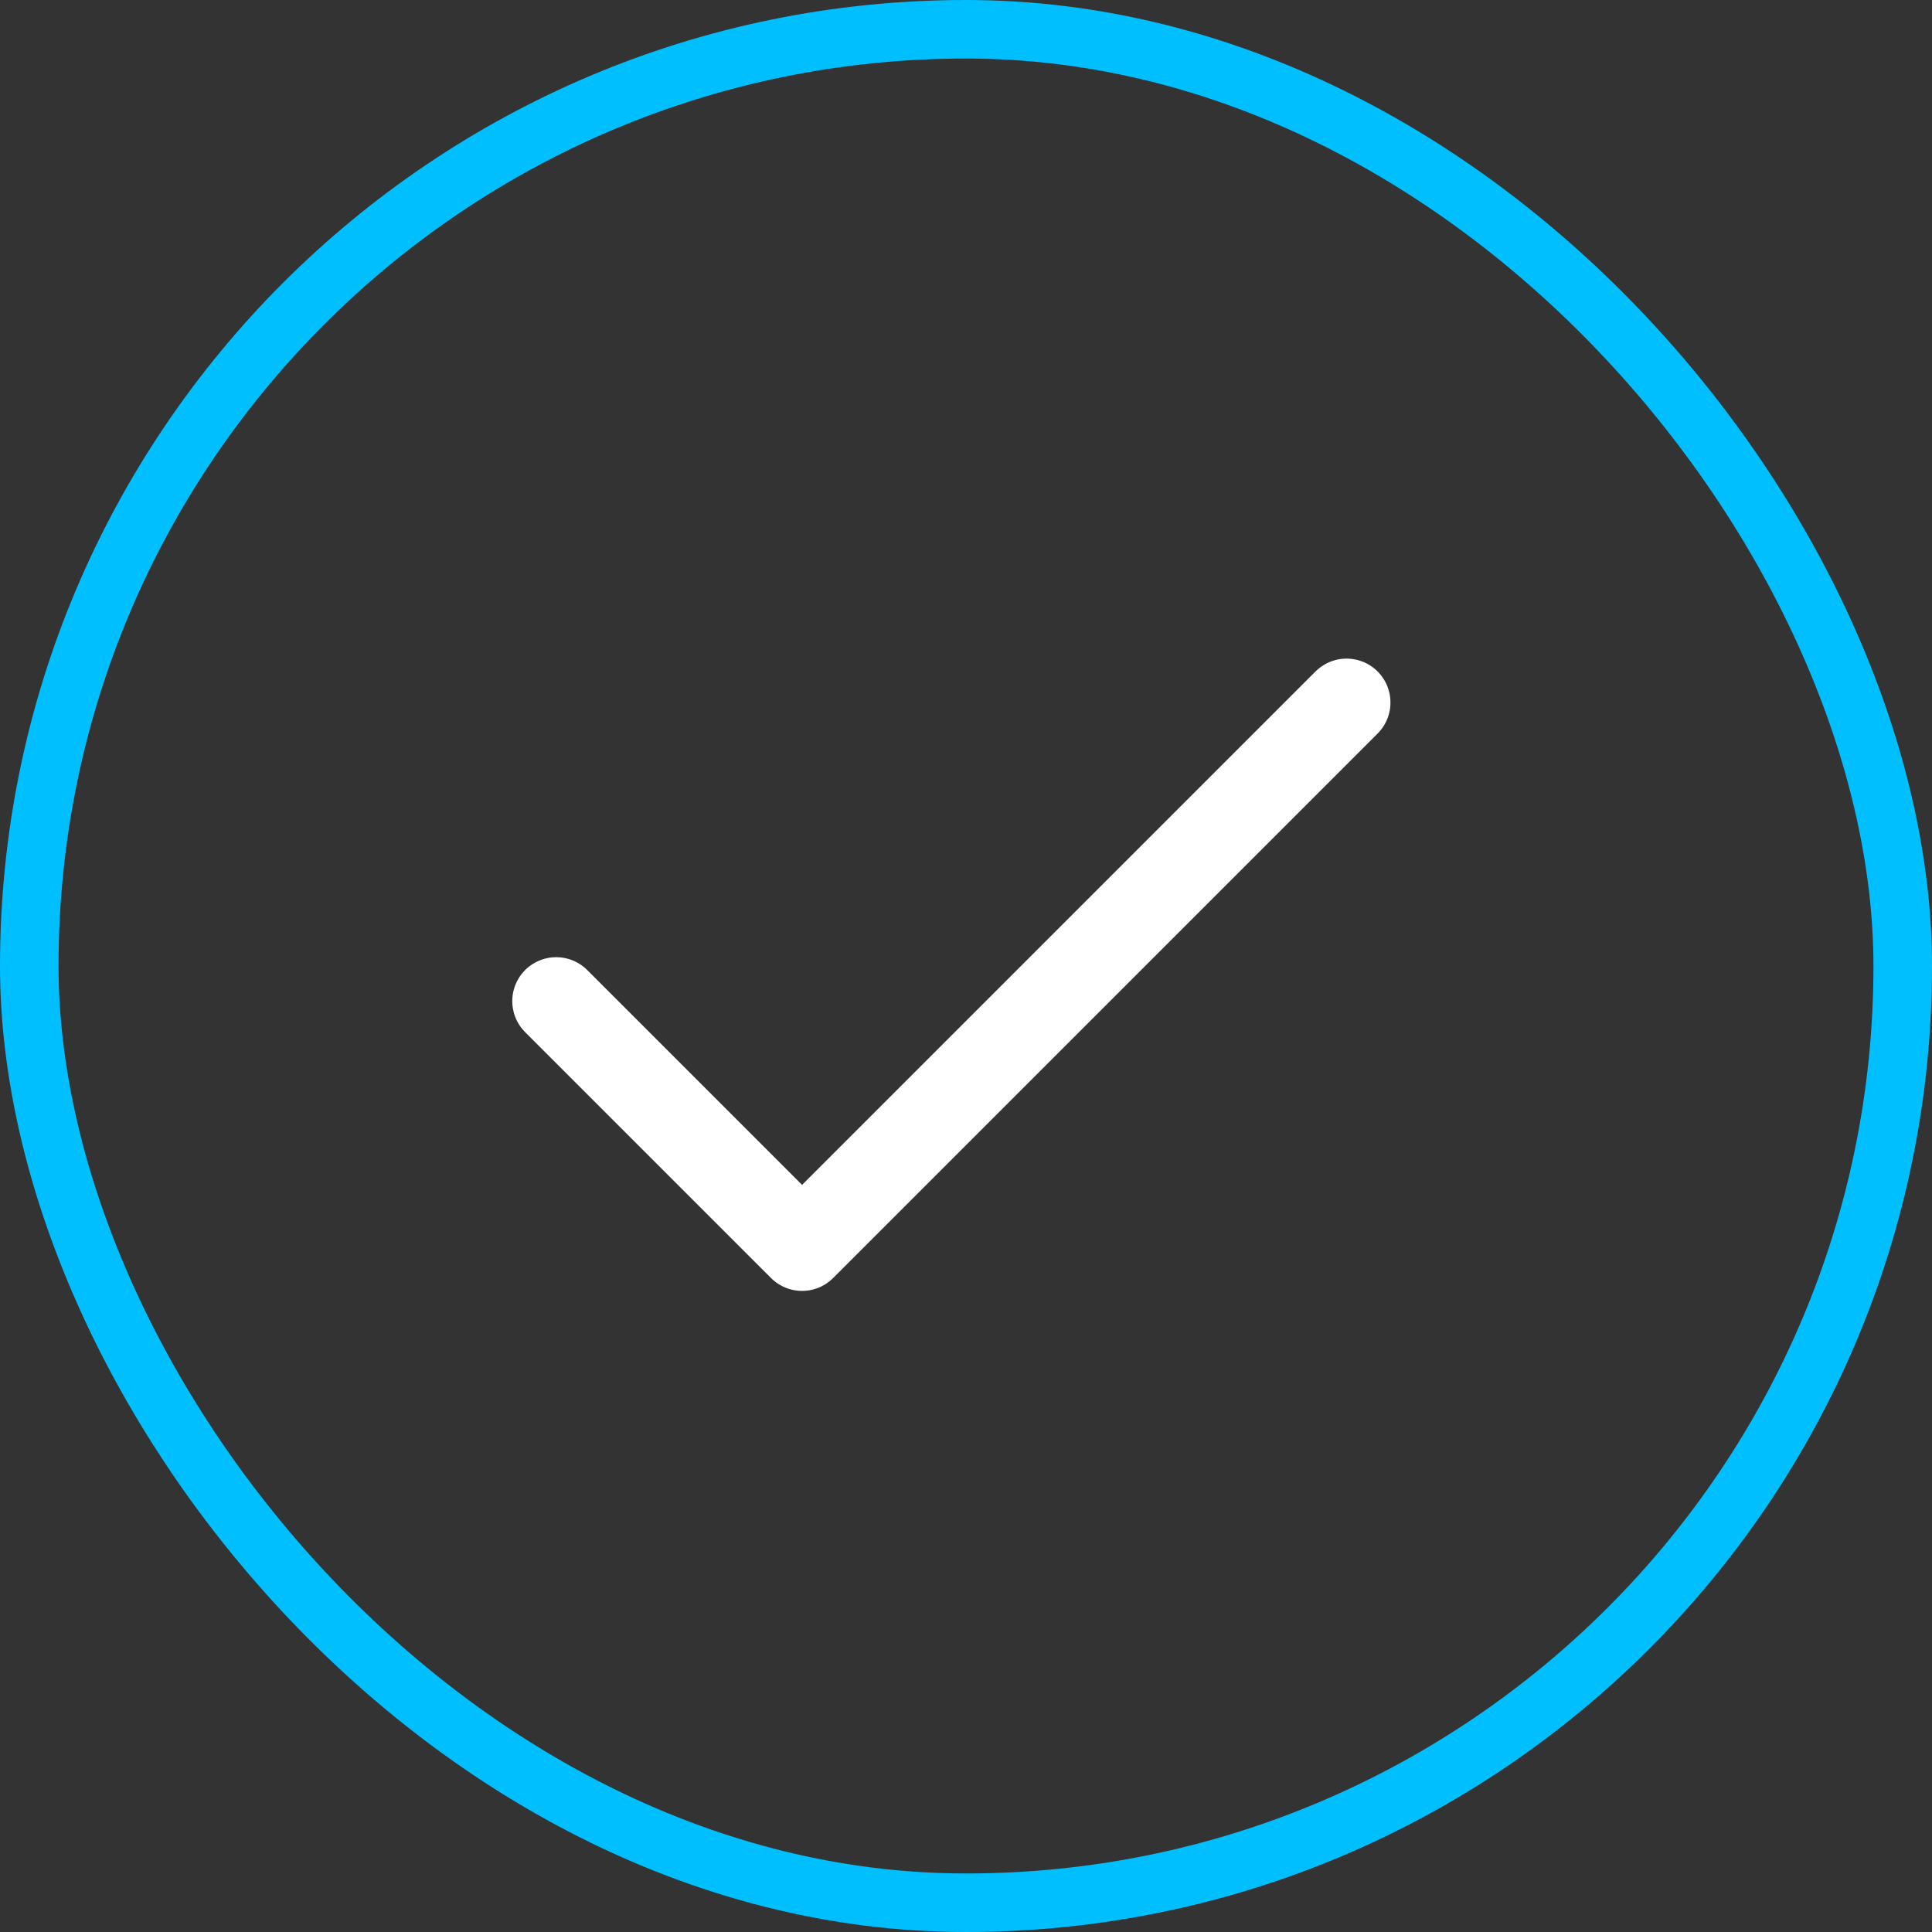
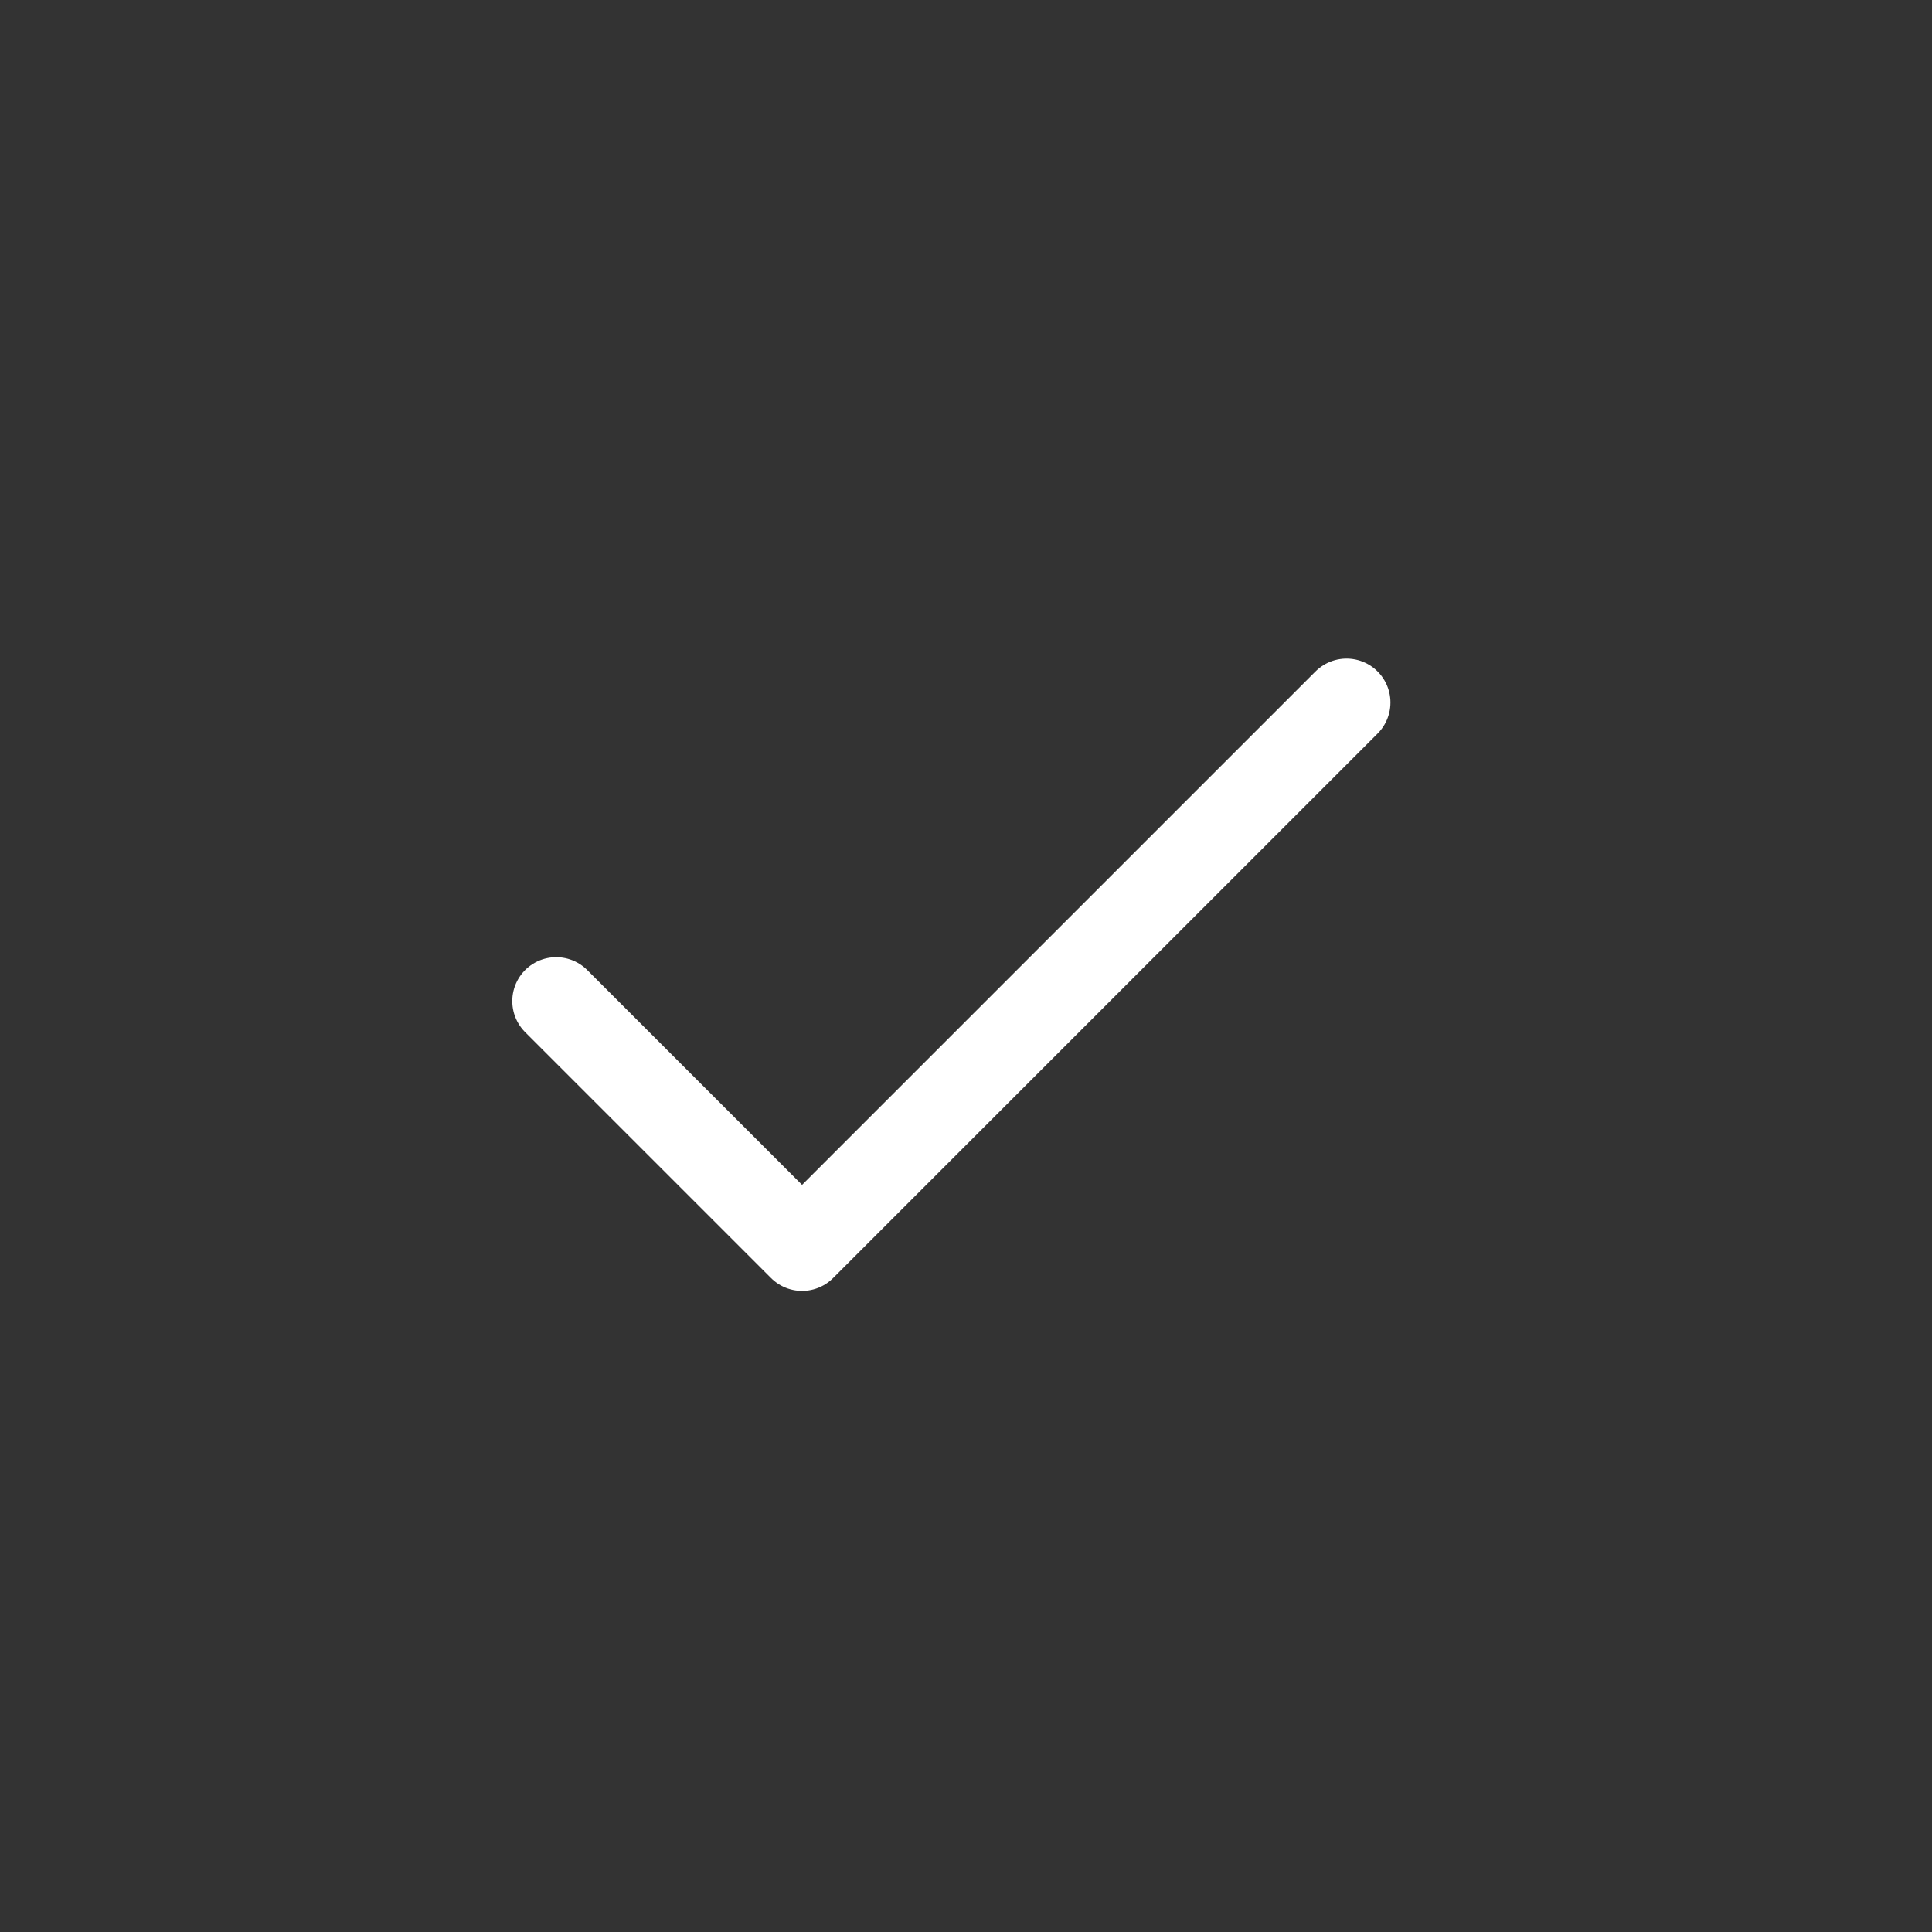
<svg xmlns="http://www.w3.org/2000/svg" width="66" height="66" viewBox="0 0 66 66" fill="none">
  <rect x="0" y="0" width="66" height="66" fill="#333333" stroke="none" />
-   <rect x="1" y="1" width="64" height="64" rx="32" stroke="#00BFFF" stroke-width="2" />
  <path d="M19 34.199L27.4 42.599L46 23.999" stroke="white" stroke-width="3" stroke-linecap="round" stroke-linejoin="round" />
</svg>